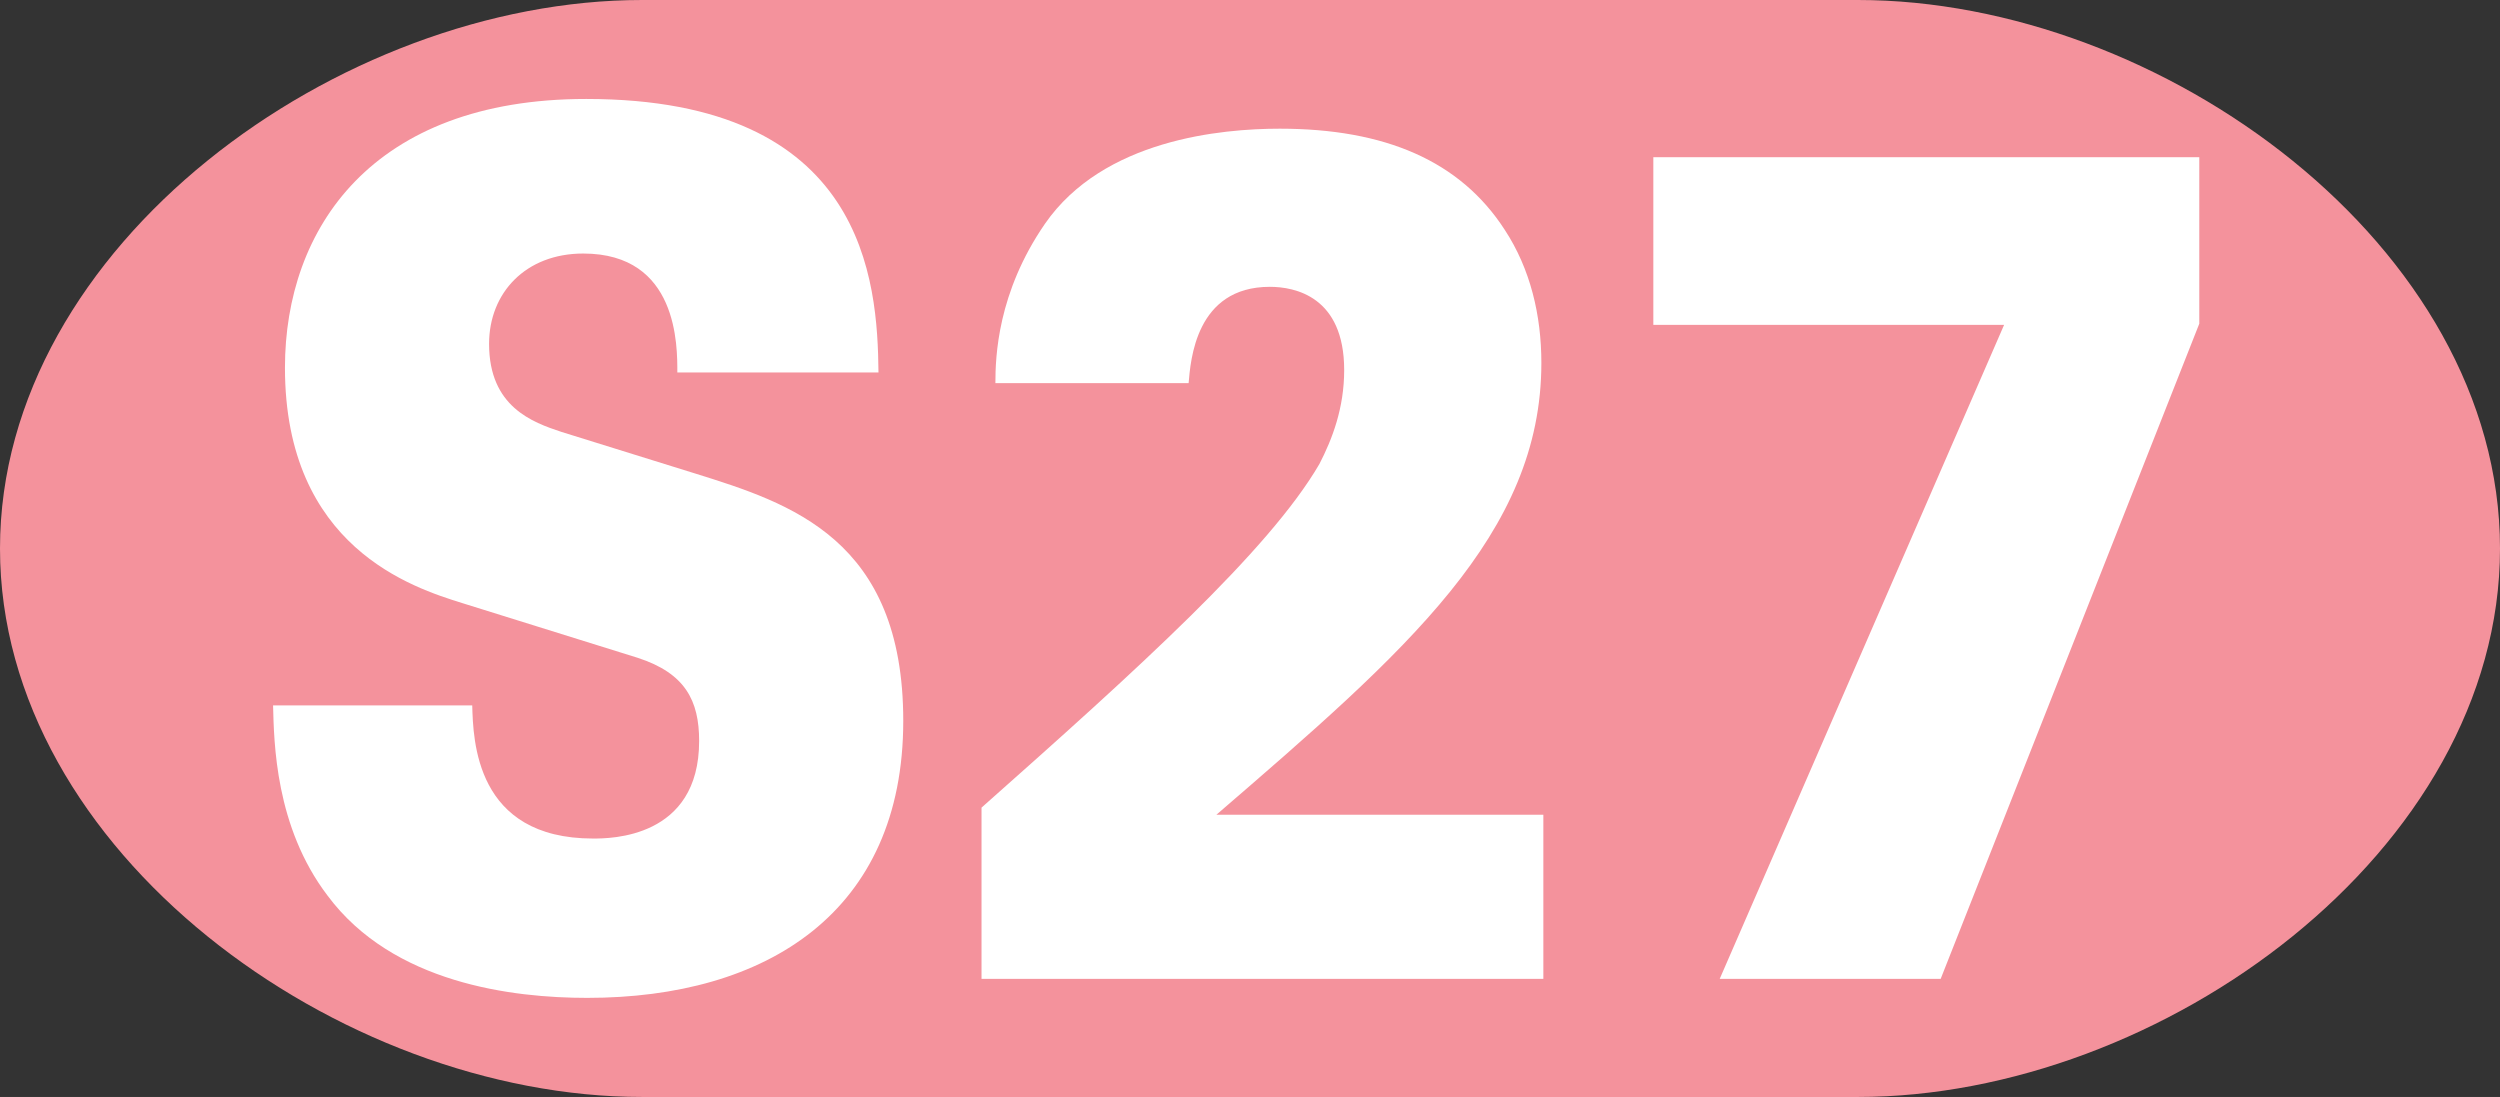
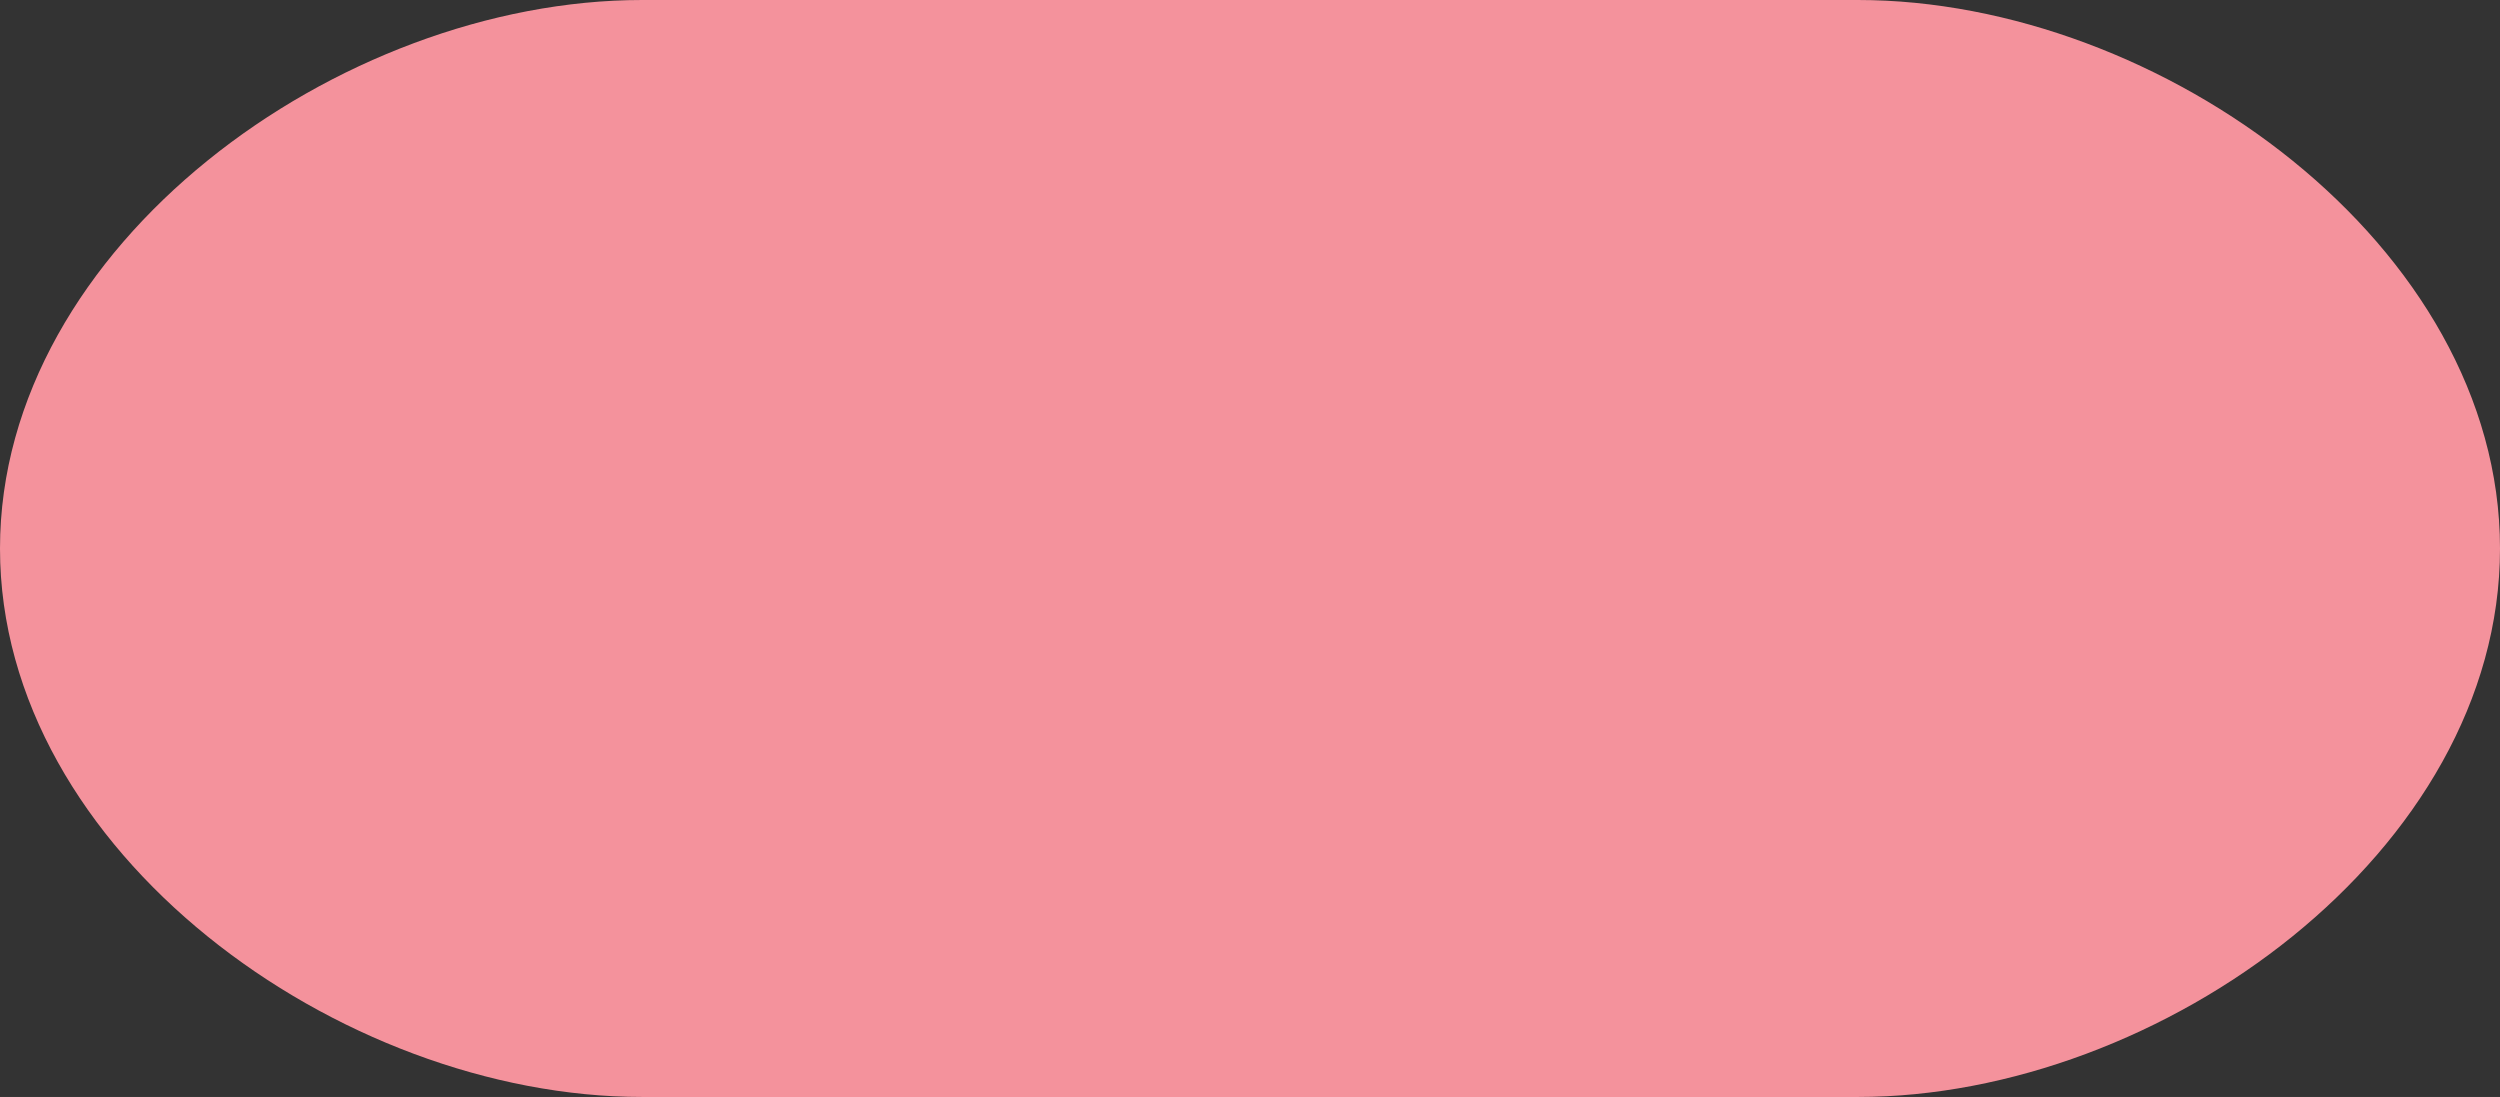
<svg xmlns="http://www.w3.org/2000/svg" width="1059.674" height="464.977" viewBox="0 0 1059.674 464.977" overflow="visible" enable-background="new 0 0 1059.674 464.977" xml:space="preserve">
  <rect x="0" y="0" width="1059.674" height="464.977" fill="#333333" stroke="none" />
  <g id="Muenchen_S27">
    <path id="Ei" fill="#F4929C" d="M787.5,0H272.173C143.773,0,0,104.088,0,232.488c0,128.4,143.773,232.488,272.173,232.488H787.5      c128.4,0,272.174-104.088,272.174-232.488C1059.674,104.088,915.901,0,787.5,0z" />
    <g id="Univers_75_Black_420pt_120%_hoch">
-       <path fill="#FFFFFF" d="M200.164,298.984c0.42,14.615,1.26,56.447,51.24,56.447c7.14,0,44.94,0,44.94-41.328      c0-17.135-5.88-28.727-26.04-35.277l-74.34-23.186c-21-6.553-75.18-23.688-75.18-99.791c0-58.968,36.96-113.904,127.68-113.904      c118.439,0,123.479,77.112,123.899,115.919h-85.26c0-11.088,0.42-50.399-39.9-50.399c-24.36,0-39.899,16.632-39.899,38.304      c0,26.712,18.48,33.264,30.66,37.296l56.7,17.64c40.32,12.6,88.2,27.72,88.2,104.832c0,81.145-57.96,117.432-133.979,117.432      c-31.5,0-82.32-6.049-110.04-43.344c-22.26-29.232-22.68-65.016-23.1-80.641H200.164z" />
-       <path fill="#FFFFFF" d="M416.038,342.328c65.94-58.463,121.799-108.863,143.219-145.655c5.46-10.584,10.5-23.688,10.5-39.815      c0-31.248-21-35.28-31.5-35.28c-31.5,0-33.6,31.248-34.438,40.824h-81.899c0-11.088,0.84-38.304,21-67.536      c24.78-35.783,74.759-40.319,99.54-40.319c44.521,0,76.439,13.608,95.34,42.84c10.92,16.632,15.54,36.288,15.54,56.447      c0,72.576-57.12,121.968-137.76,191.519h138.6v69.553H416.038V342.328z" />
-       <path fill="#FFFFFF" d="M700.796,66.641h231.418v70.56L822.595,414.904h-93.66l120.539-277.199H700.796V66.641z" />
-     </g>
+       </g>
  </g>
</svg>